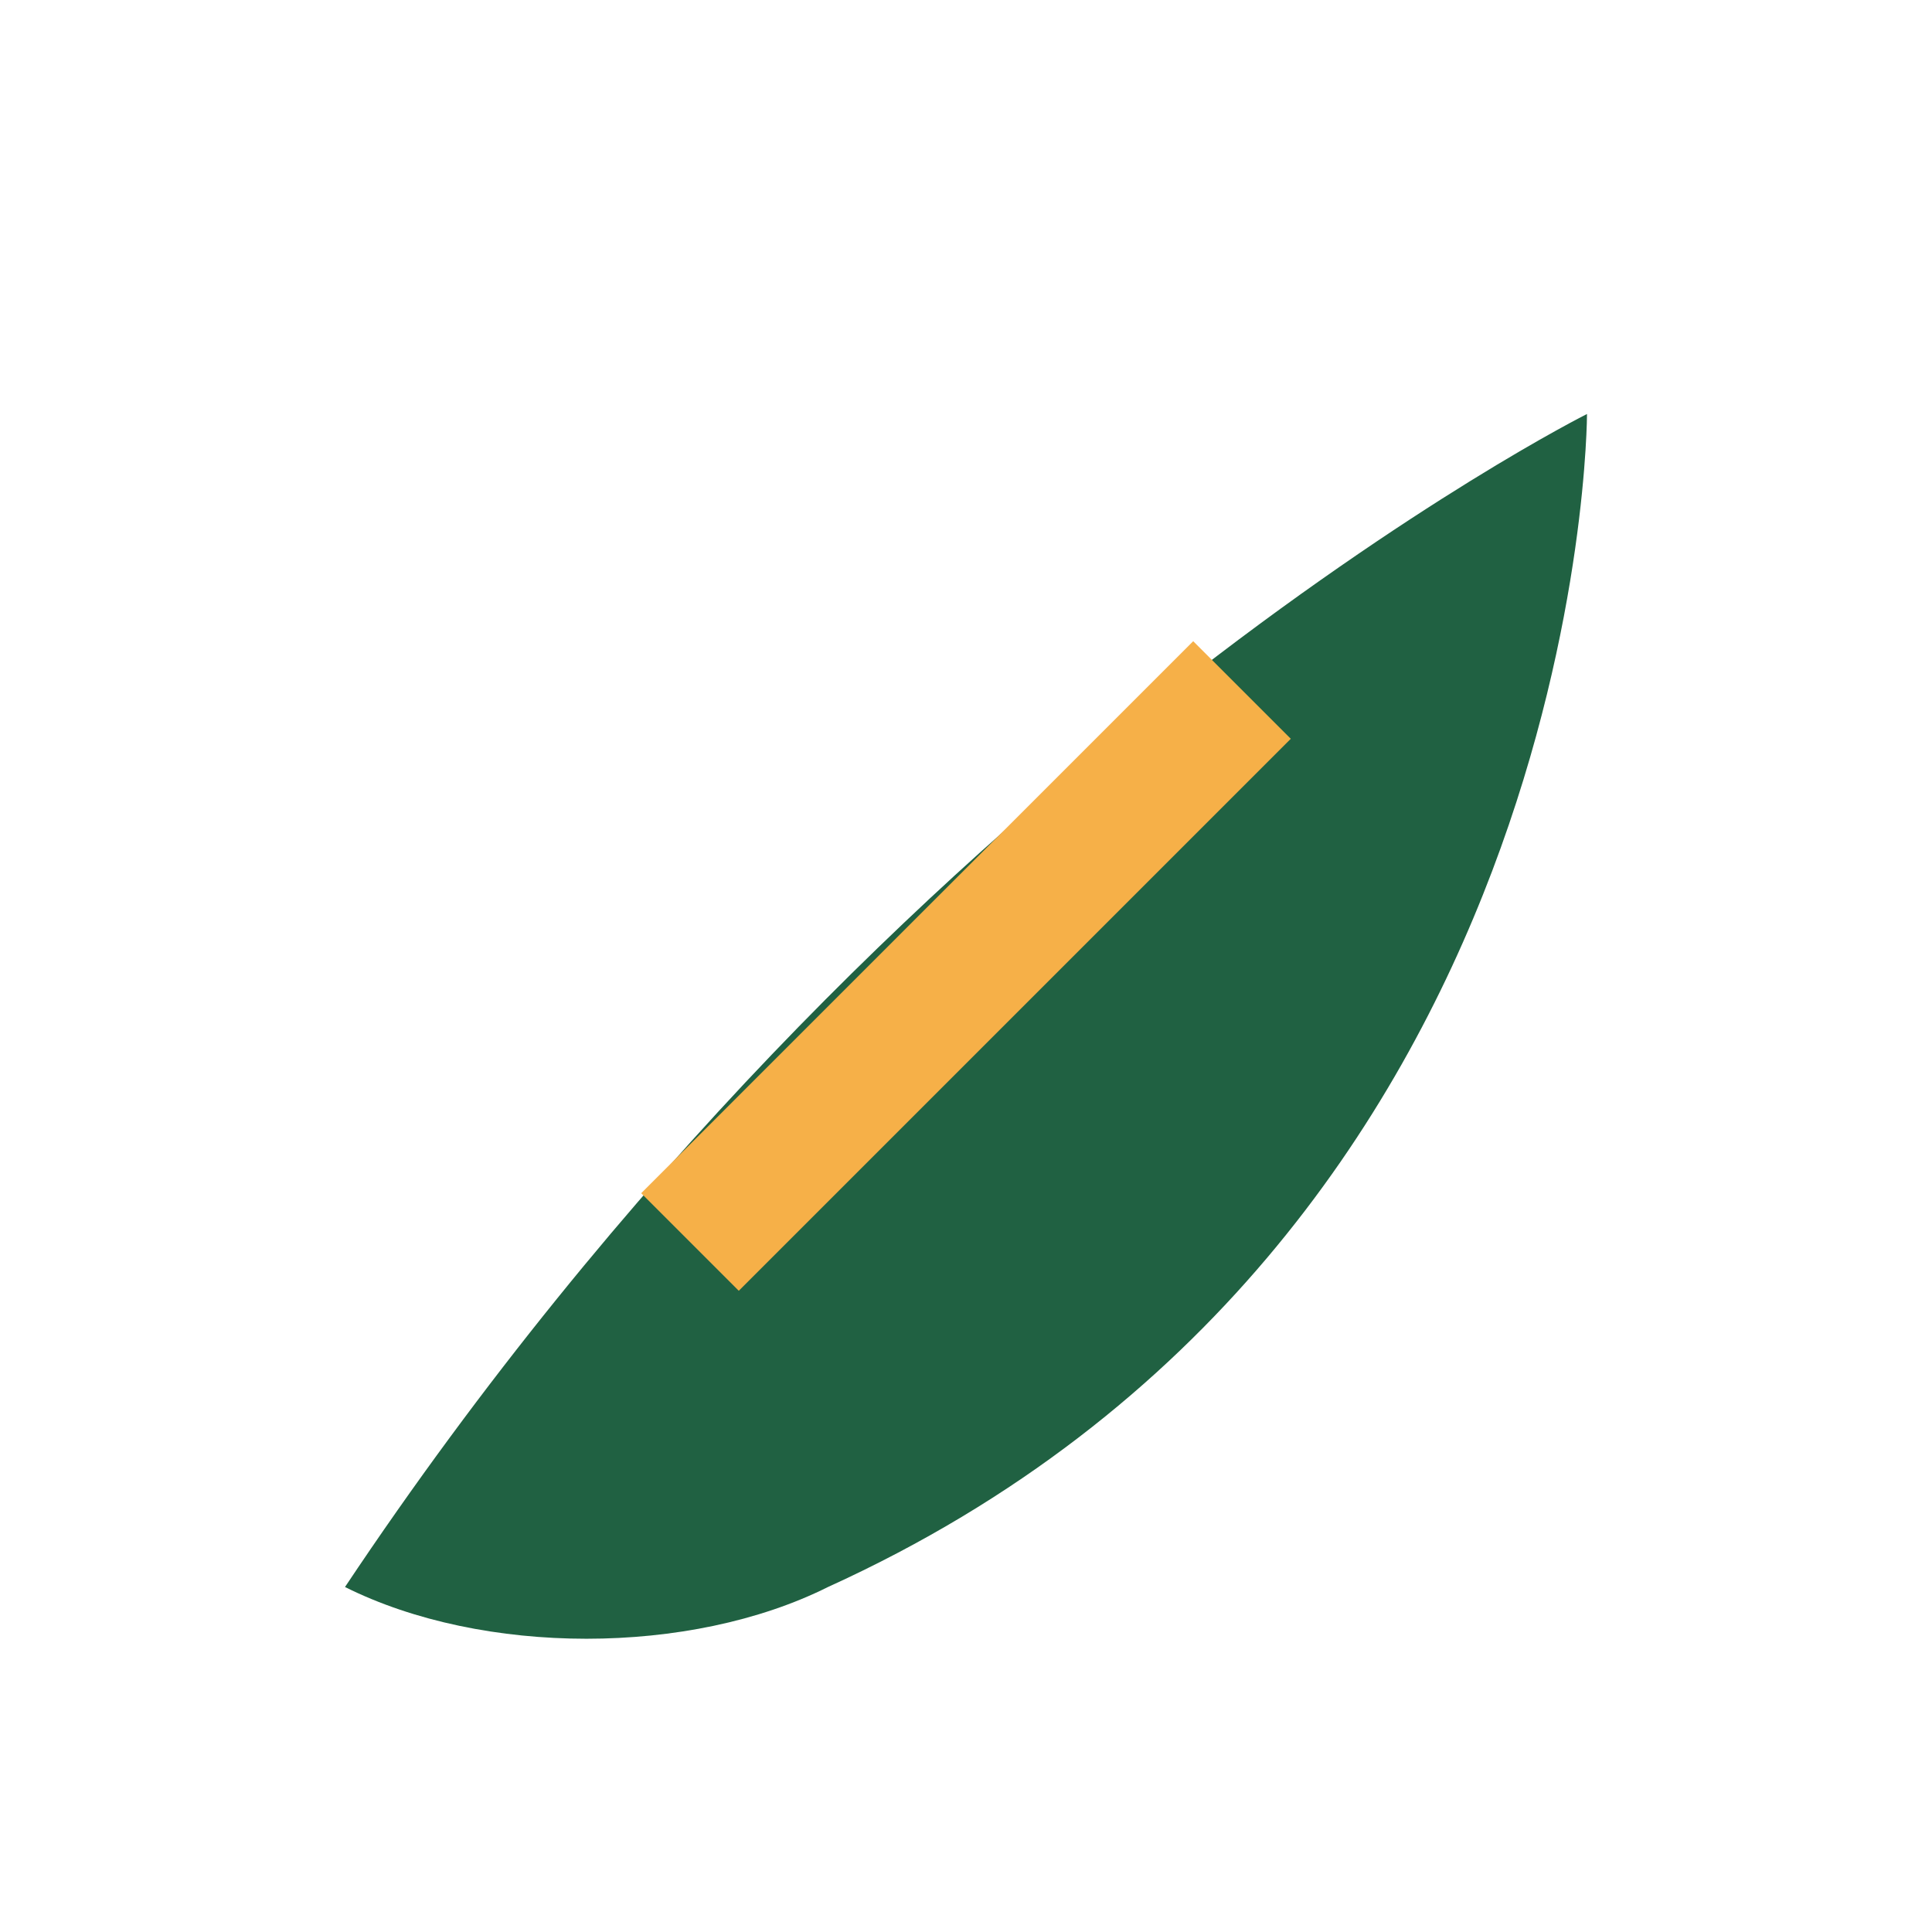
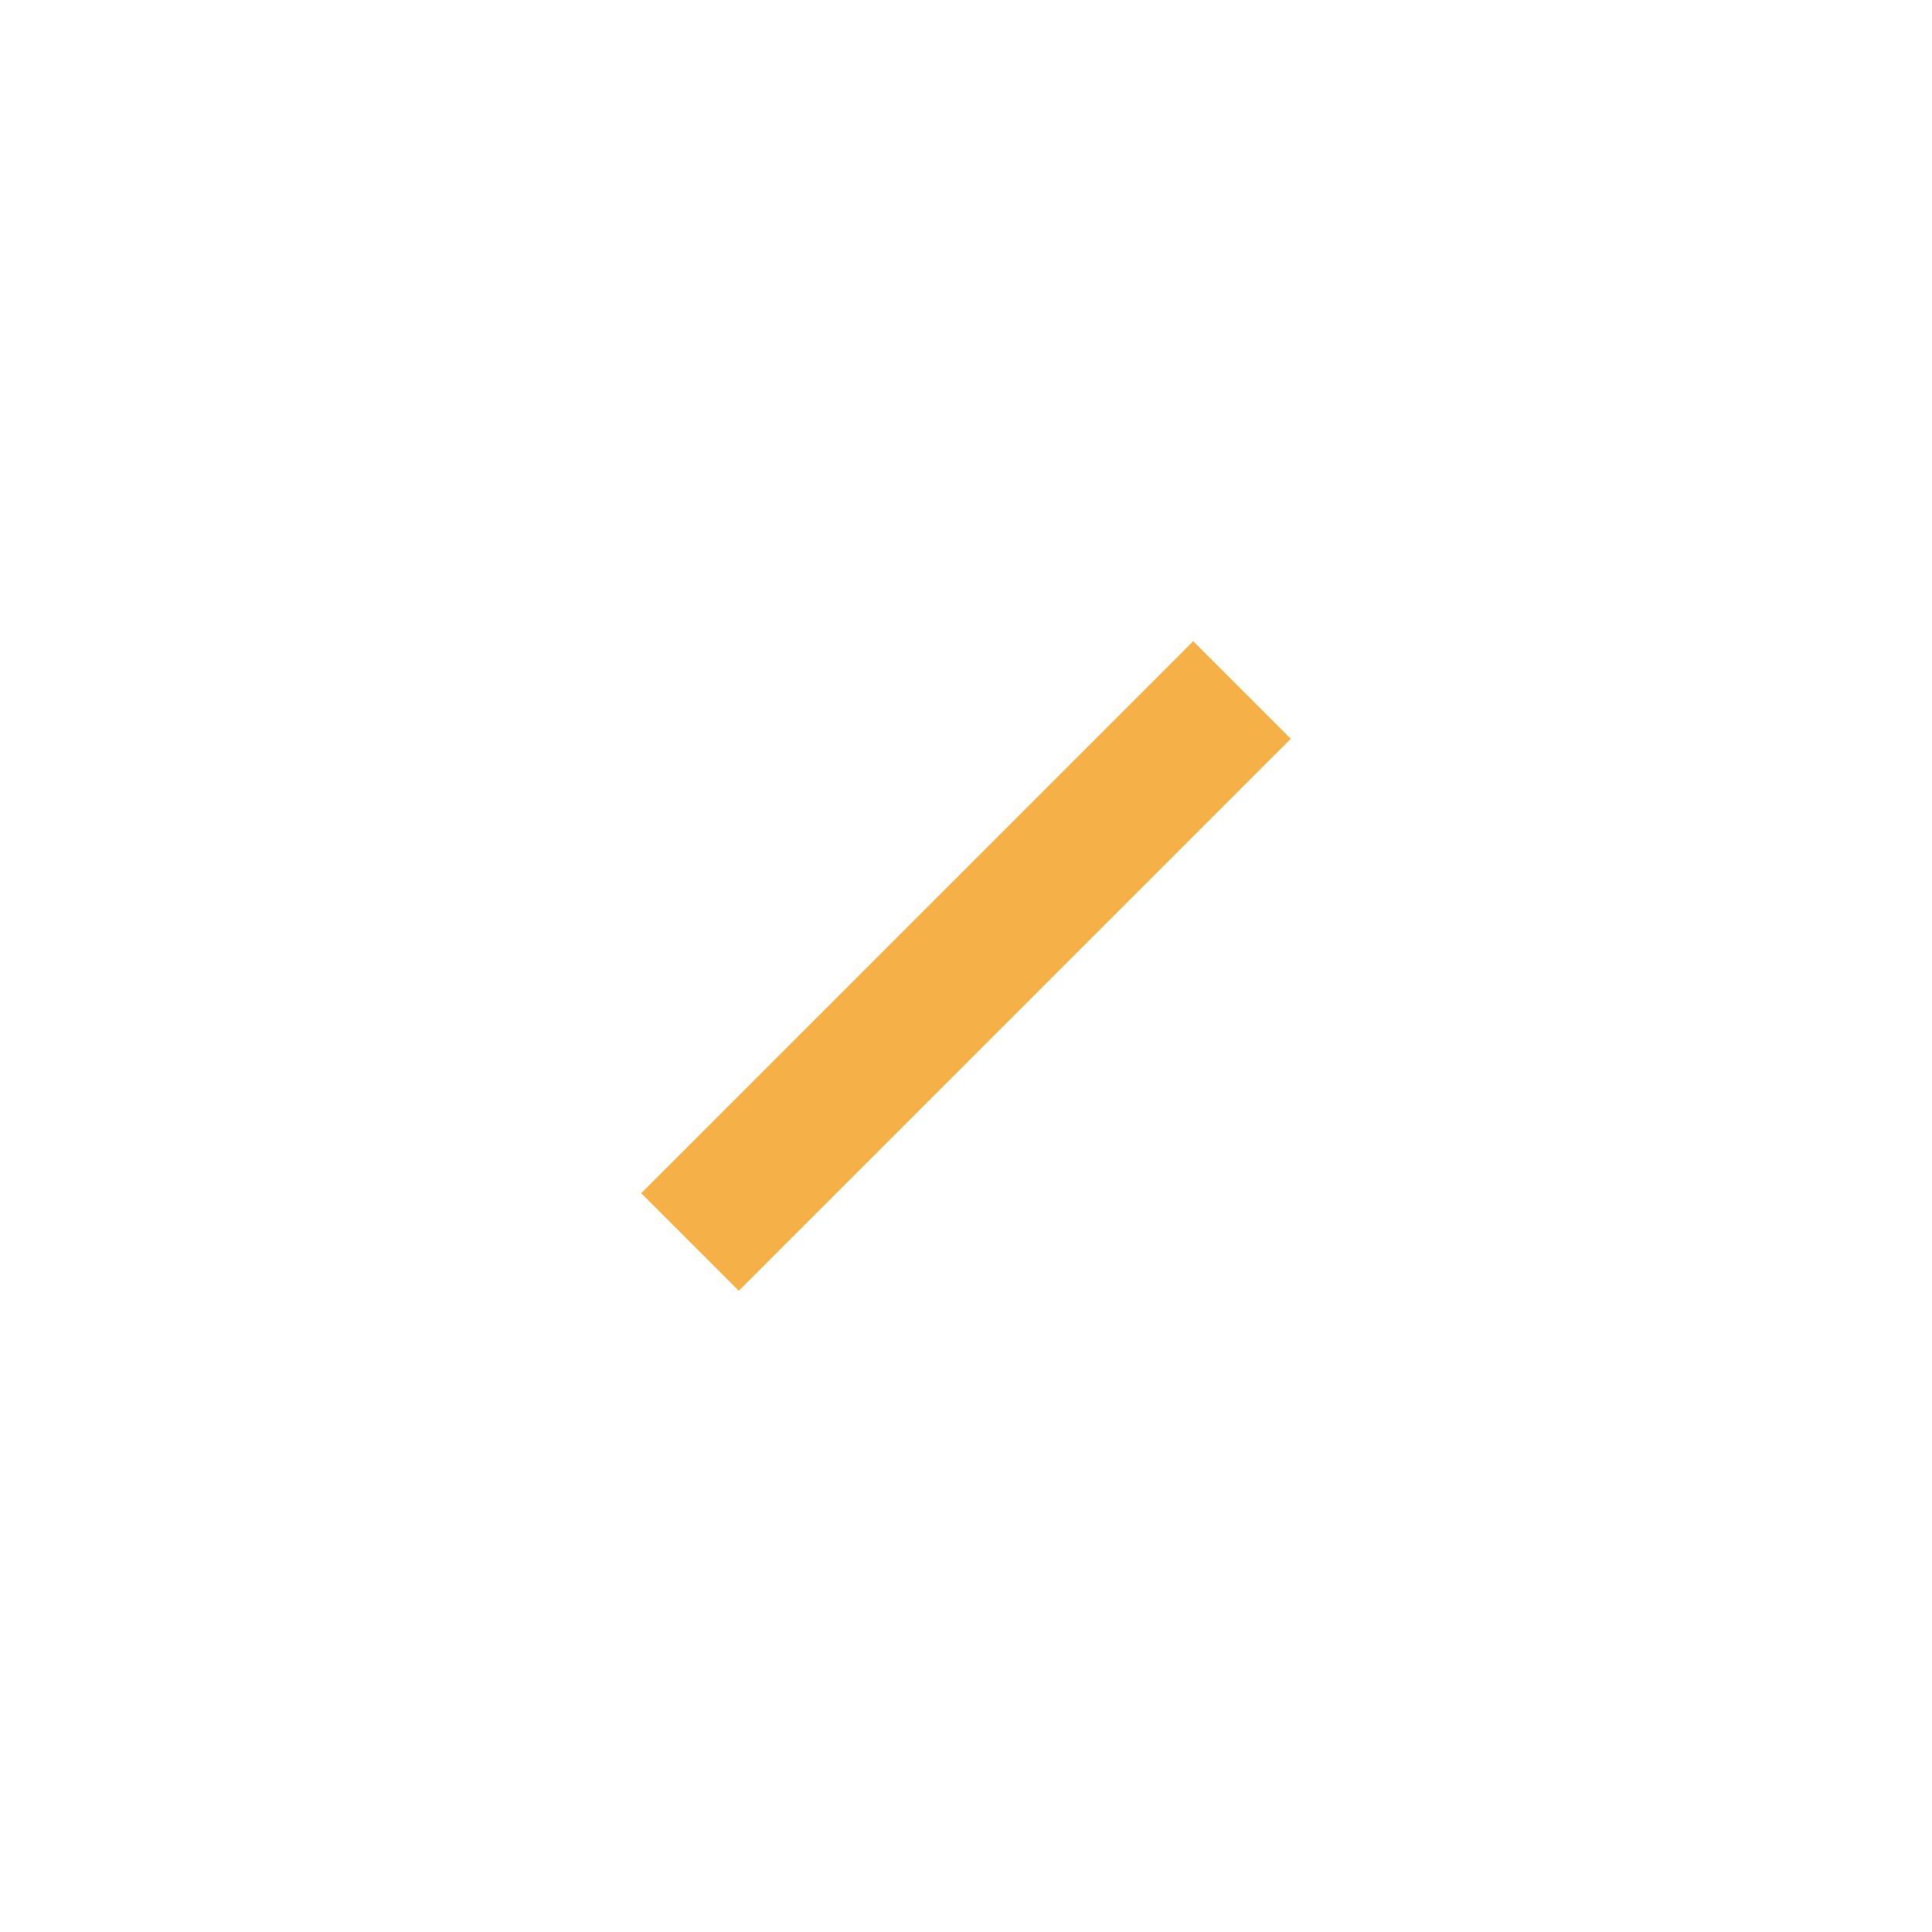
<svg xmlns="http://www.w3.org/2000/svg" width="28" height="28" viewBox="0 0 28 28">
-   <path d="M5 23c8-12 18-17 18-17S23 18 12 23c-2 1-5 1-7 0Z" fill="#206142" />
  <path d="M10 18l8-8" stroke="#F6B048" stroke-width="2" />
</svg>